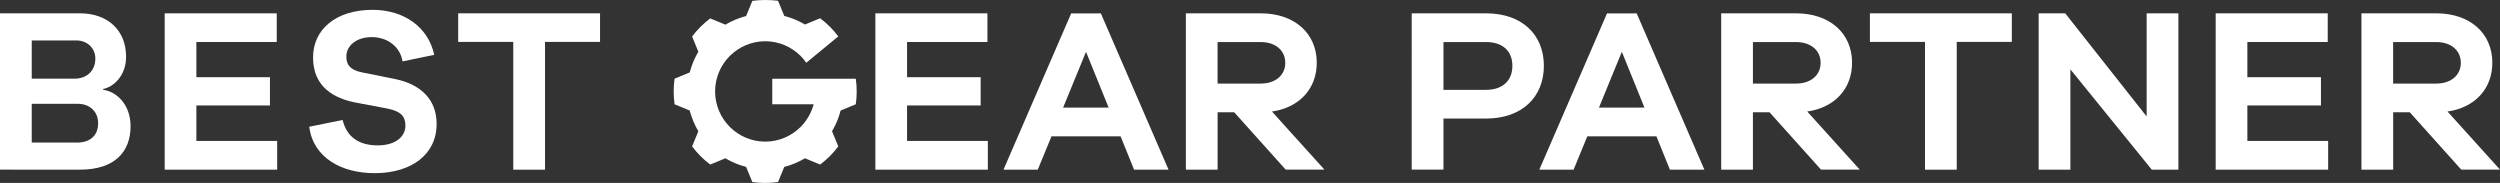
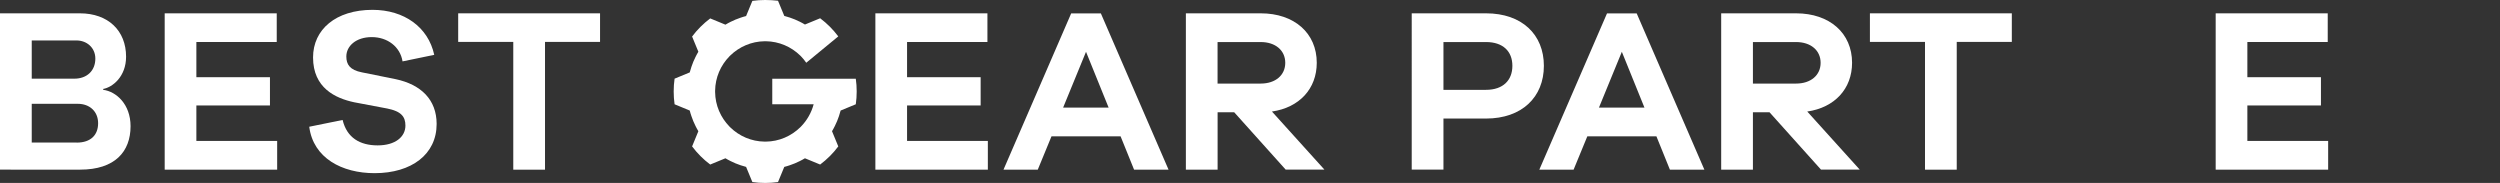
<svg xmlns="http://www.w3.org/2000/svg" id="_レイヤー_2" viewBox="0 0 531 38.86">
  <rect x="0" y="0" width="531" height="38.86" fill="#333333" stroke="none" />
  <defs>
    <style>.cls-1{fill:#fff;}</style>
  </defs>
  <g id="_レイヤー_1-2">
    <polygon class="cls-1" points="427.31 2.83 397.17 2.83 397.17 8.9 408.87 8.9 408.87 36.04 415.61 36.04 415.61 8.9 427.31 8.9 427.31 2.83" />
    <path class="cls-1" d="M315.63,2.83c7.63,0,12.29,4.51,12.29,11.15s-4.66,11.2-12.29,11.2h-9.04v10.85h-6.74V2.83h15.78ZM315.63,19.08c3.62,0,5.6-2.03,5.6-5.1s-1.99-5.05-5.6-5.05h-9.04v10.16h9.04Z" />
    <path class="cls-1" d="M354.69,36.04l-2.87-7.09h-14.67l-2.92,7.09h-7.28l14.38-33.2h6.3l14.38,33.2h-7.3ZM344.48,11l-4.86,11.85h9.66l-4.8-11.85Z" />
    <path class="cls-1" d="M386.79,36.04l-10.95-12.2h-3.52v12.2h-6.74V2.83h15.9c7.14,0,11.9,4.22,11.9,10.5,0,5.55-3.72,9.52-9.52,10.36l11.15,12.34h-8.22ZM381.49,17.75c3.13,0,5.21-1.78,5.21-4.41s-2.08-4.41-5.21-4.41h-9.17v8.82h9.17Z" />
-     <path class="cls-1" d="M462.69,36.04h-5.65l-17.29-21.31v21.31h-6.74V2.83h5.64l17.3,21.91V2.83h6.74v33.2h0Z" />
    <path class="cls-1" d="M494.51,36.04h-23.9V2.83h23.8v6.09h-17.07v7.48h15.63v6h-15.63v7.53h17.16v6.1h.01Z" />
-     <path class="cls-1" d="M522.78,36.04l-10.95-12.2h-3.52v12.2h-6.74V2.83h15.9c7.14,0,11.9,4.22,11.9,10.5,0,5.55-3.72,9.52-9.52,10.36l11.15,12.34h-8.22ZM517.47,17.75c3.13,0,5.21-1.78,5.21-4.41s-2.08-4.41-5.21-4.41h-9.17v8.82h9.17Z" />
    <path class="cls-1" d="M209.83,36.04h-23.9V2.83h23.8v6.09h-17.07v7.48h15.63v6h-15.63v7.53h17.16v6.1h.01Z" />
    <path class="cls-1" d="M240.88,36.04l-2.87-7.09h-14.67l-2.92,7.09h-7.28l14.38-33.2h6.3l14.38,33.2h-7.3ZM230.67,11l-4.86,11.85h9.66l-4.8-11.85Z" />
    <path class="cls-1" d="M273.09,36.04l-10.95-12.2h-3.52v12.2h-6.74V2.83h15.9c7.14,0,11.9,4.22,11.9,10.5,0,5.55-3.72,9.52-9.52,10.36l11.15,12.34h-8.22ZM267.78,17.75c3.13,0,5.21-1.78,5.21-4.41s-2.08-4.41-5.21-4.41h-9.17v8.82h9.17Z" />
    <path class="cls-1" d="M181.76,16.72h-17.73v5.43h8.79c-.48,1.8-1.42,3.43-2.69,4.73l-.16.16c-1.9,1.85-4.48,3.02-7.34,3.04h-.2c-2.85-.03-5.43-1.18-7.33-3.04-.06-.06-.11-.11-.17-.17-1.85-1.9-3.01-4.47-3.04-7.33v-.24c.03-2.84,1.18-5.43,3.04-7.33l.17-.17c1.9-1.85,4.48-3.01,7.33-3.04h.2c2.85.03,5.43,1.18,7.34,3.04l.16.16c.41.42.78.88,1.12,1.37l6.8-5.6h0c-1.1-1.46-2.39-2.76-3.85-3.85l-3.23,1.33c-.36-.21-.72-.42-1.1-.6-.67-.34-1.38-.63-2.09-.87-.4-.13-.79-.25-1.2-.36l-1.33-3.22c-.89-.1-1.79-.16-2.72-.16s-1.83.06-2.73.19l-1.33,3.22c-.41.1-.8.22-1.2.36-.72.24-1.42.53-2.09.87h0c-.38.18-.74.39-1.1.6l-3.23-1.33c-1.46,1.1-2.76,2.39-3.85,3.85l1.33,3.23c-.21.36-.42.72-.6,1.1h0c-.34.67-.63,1.37-.87,2.09-.13.4-.25.79-.36,1.2l-3.22,1.33c-.13.89-.19,1.8-.19,2.72s.06,1.83.19,2.72l3.22,1.33c.1.41.22.8.36,1.2.24.72.53,1.42.87,2.09h0c.18.38.39.74.6,1.1l-1.33,3.23c1.1,1.46,2.39,2.76,3.85,3.85l3.23-1.33c.36.21.72.42,1.1.6h0c.67.34,1.37.63,2.09.87.4.13.79.25,1.2.36l1.33,3.22c.89.13,1.8.19,2.73.19s1.83-.06,2.72-.19l1.33-3.22c.41-.1.8-.22,1.2-.36.72-.24,1.42-.53,2.09-.87.38-.18.74-.39,1.1-.6l3.23,1.33c1.46-1.1,2.76-2.39,3.85-3.85l-1.33-3.23c.21-.36.42-.72.6-1.1h0c.34-.67.63-1.37.87-2.09.13-.4.25-.79.36-1.2l3.22-1.33c.13-.9.19-1.8.19-2.73,0-.91-.06-1.81-.19-2.7Z" />
    <path class="cls-1" d="M21.93,19.08c2.73.35,5.8,3.03,5.8,7.73,0,5.4-3.32,9.22-10.71,9.22H0V2.83h16.97c5.99,0,9.81,3.67,9.81,9.22,0,4.21-2.87,6.49-4.86,6.84v.19ZM6.74,16.71h9.05c2.68,0,4.46-1.69,4.46-4.26,0-2.33-1.83-3.86-4.01-3.86H6.74v8.12ZM16.28,30.29c3.03,0,4.56-1.64,4.56-4.12s-1.78-4.12-4.31-4.12H6.74v8.23h9.54Z" />
    <path class="cls-1" d="M58.87,36.04h-23.89V2.83h23.8v6.09h-17.07v7.48h15.63v6h-15.63v7.53h17.16v6.1Z" />
    <path class="cls-1" d="M92.23,11.65l-6.73,1.39c-.5-3.13-3.22-5.16-6.54-5.16s-5.4,1.88-5.4,4.12c0,1.68.74,2.87,3.32,3.37l7.14,1.44c5.4,1.14,8.72,4.36,8.72,9.52,0,6.44-5.31,10.45-13.18,10.45-6.94,0-13.03-3.22-13.88-9.86l7.09-1.44c.9,3.77,3.67,5.4,7.44,5.4s5.9-1.83,5.9-4.21c0-1.88-.89-3.03-3.86-3.62l-7.04-1.33c-3.96-.85-8.72-3.03-8.72-9.52,0-5.95,4.86-10.11,12.63-10.11,6.72,0,11.83,3.67,13.11,9.56Z" />
    <polygon class="cls-1" points="127.45 2.83 97.32 2.83 97.32 8.9 109.02 8.9 109.02 36.04 115.76 36.04 115.76 8.9 127.45 8.9 127.45 2.83" />
  </g>
</svg>